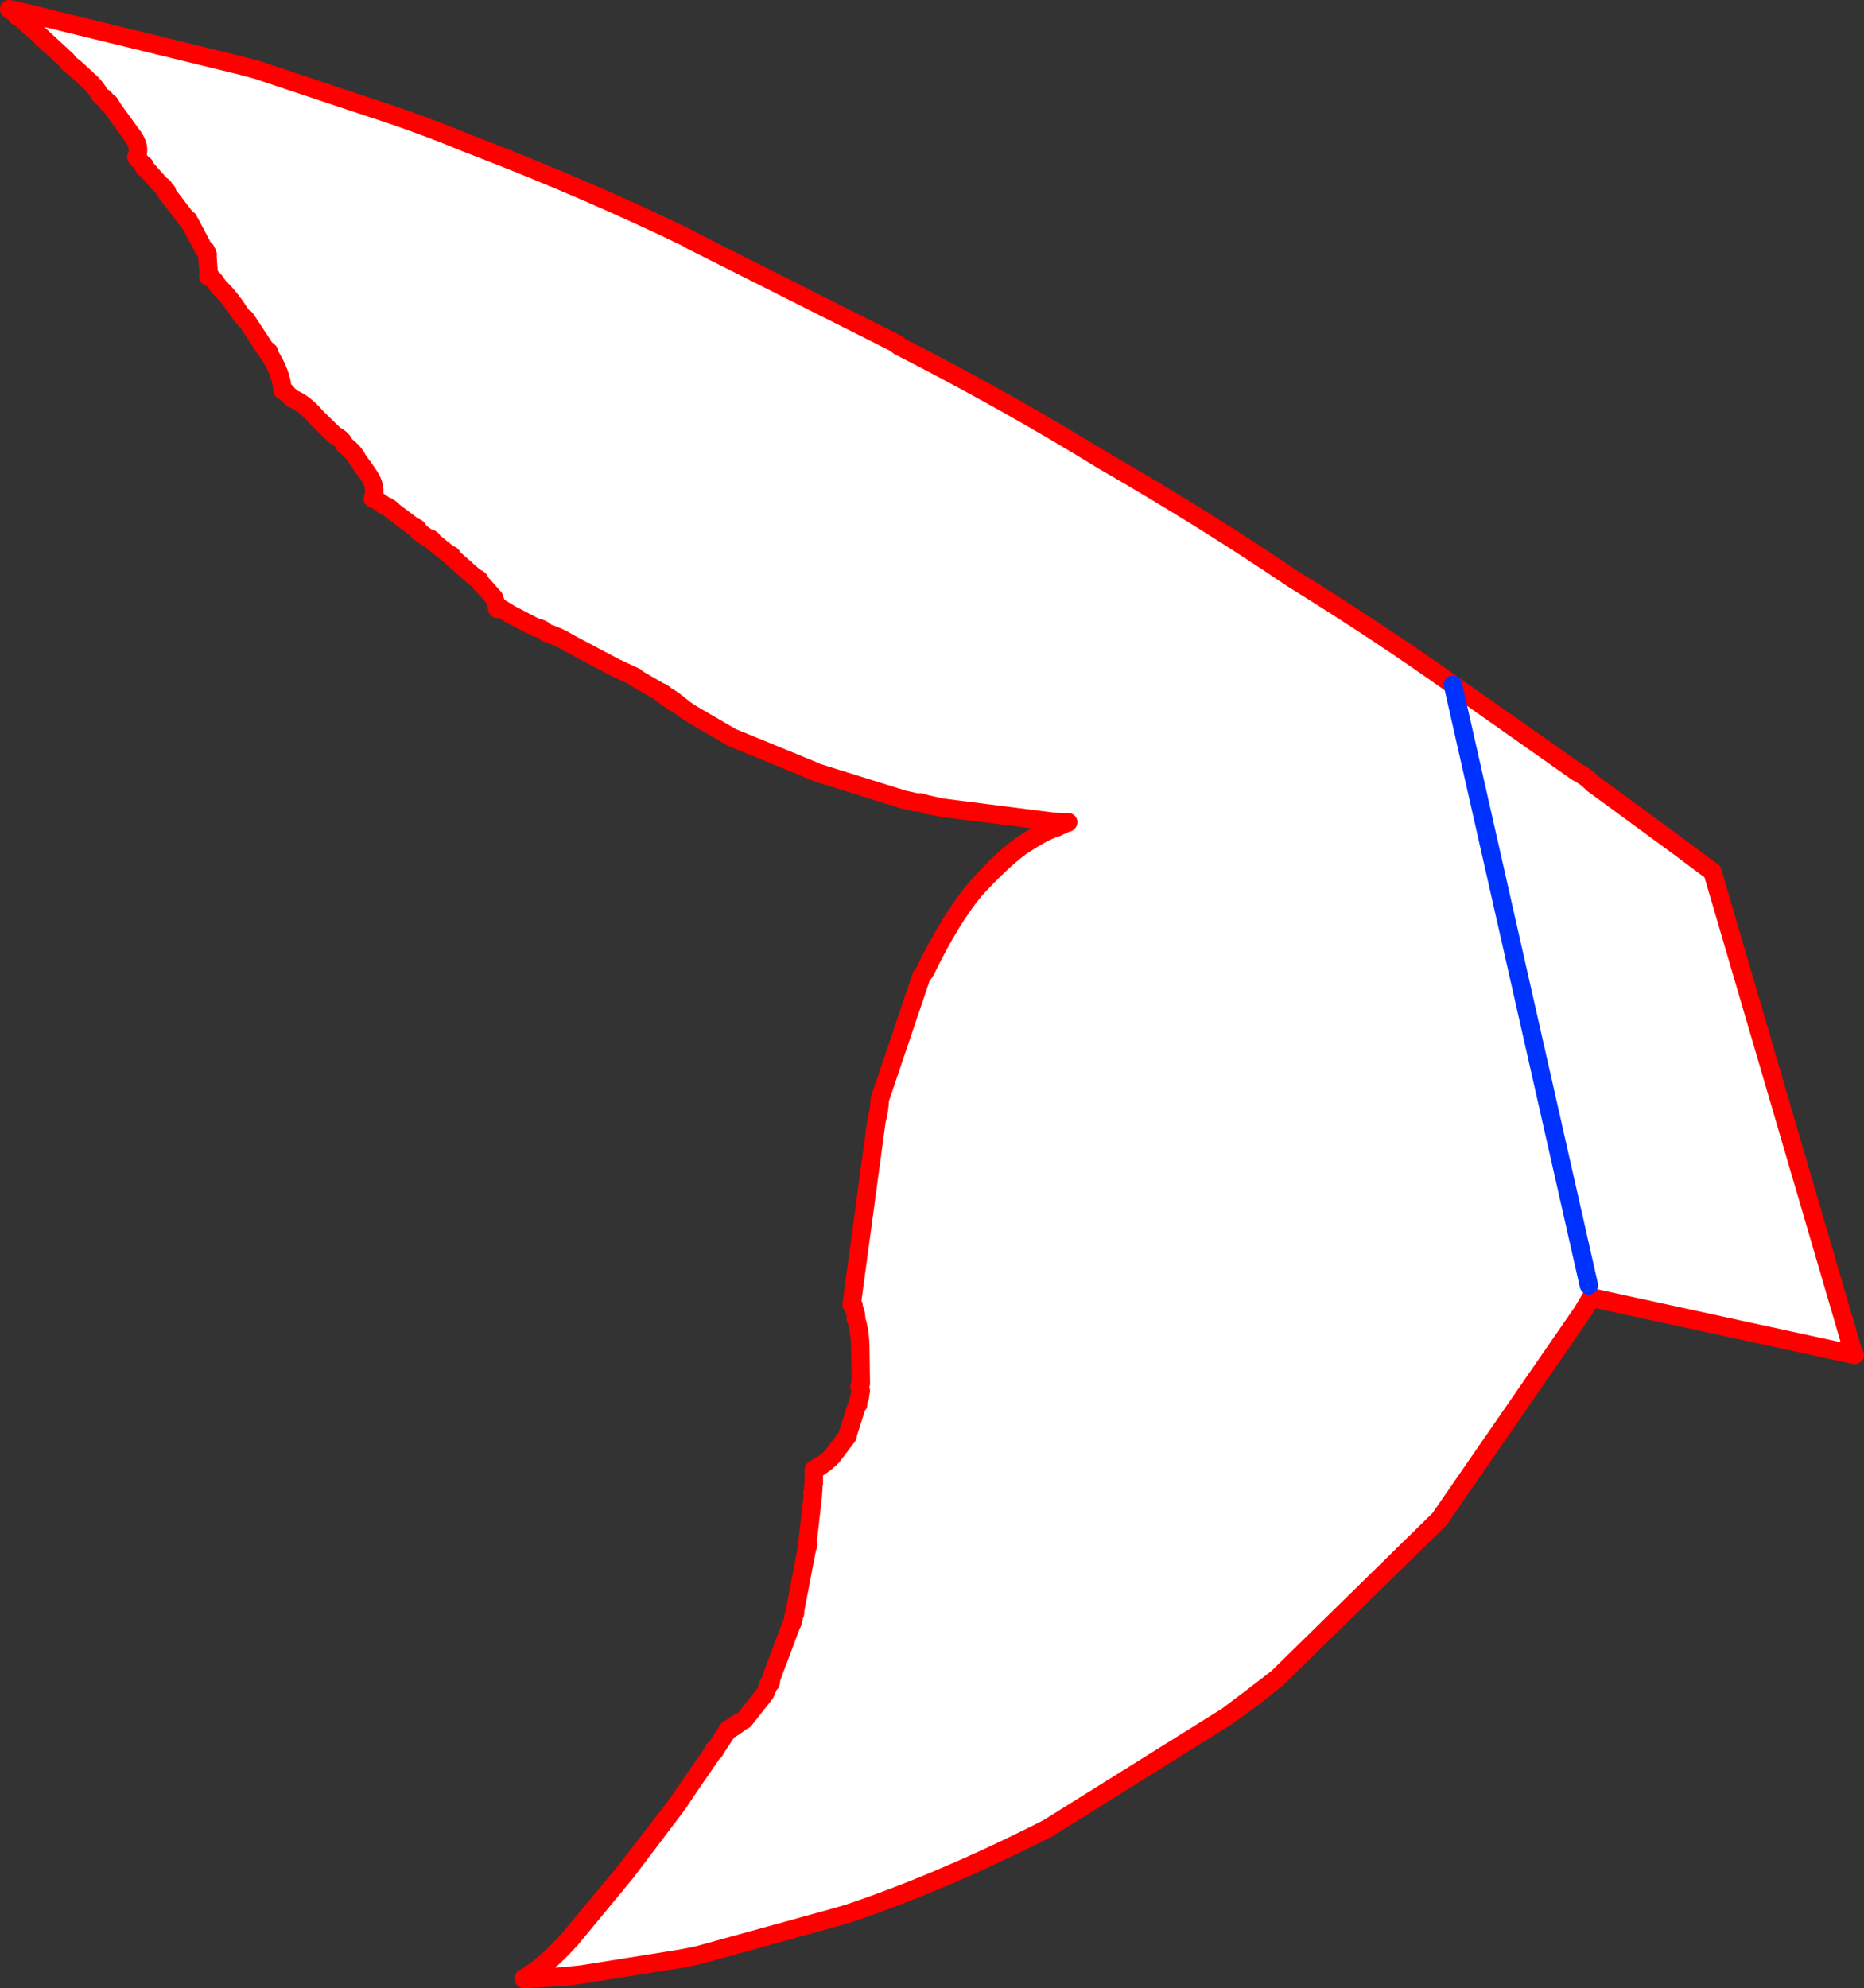
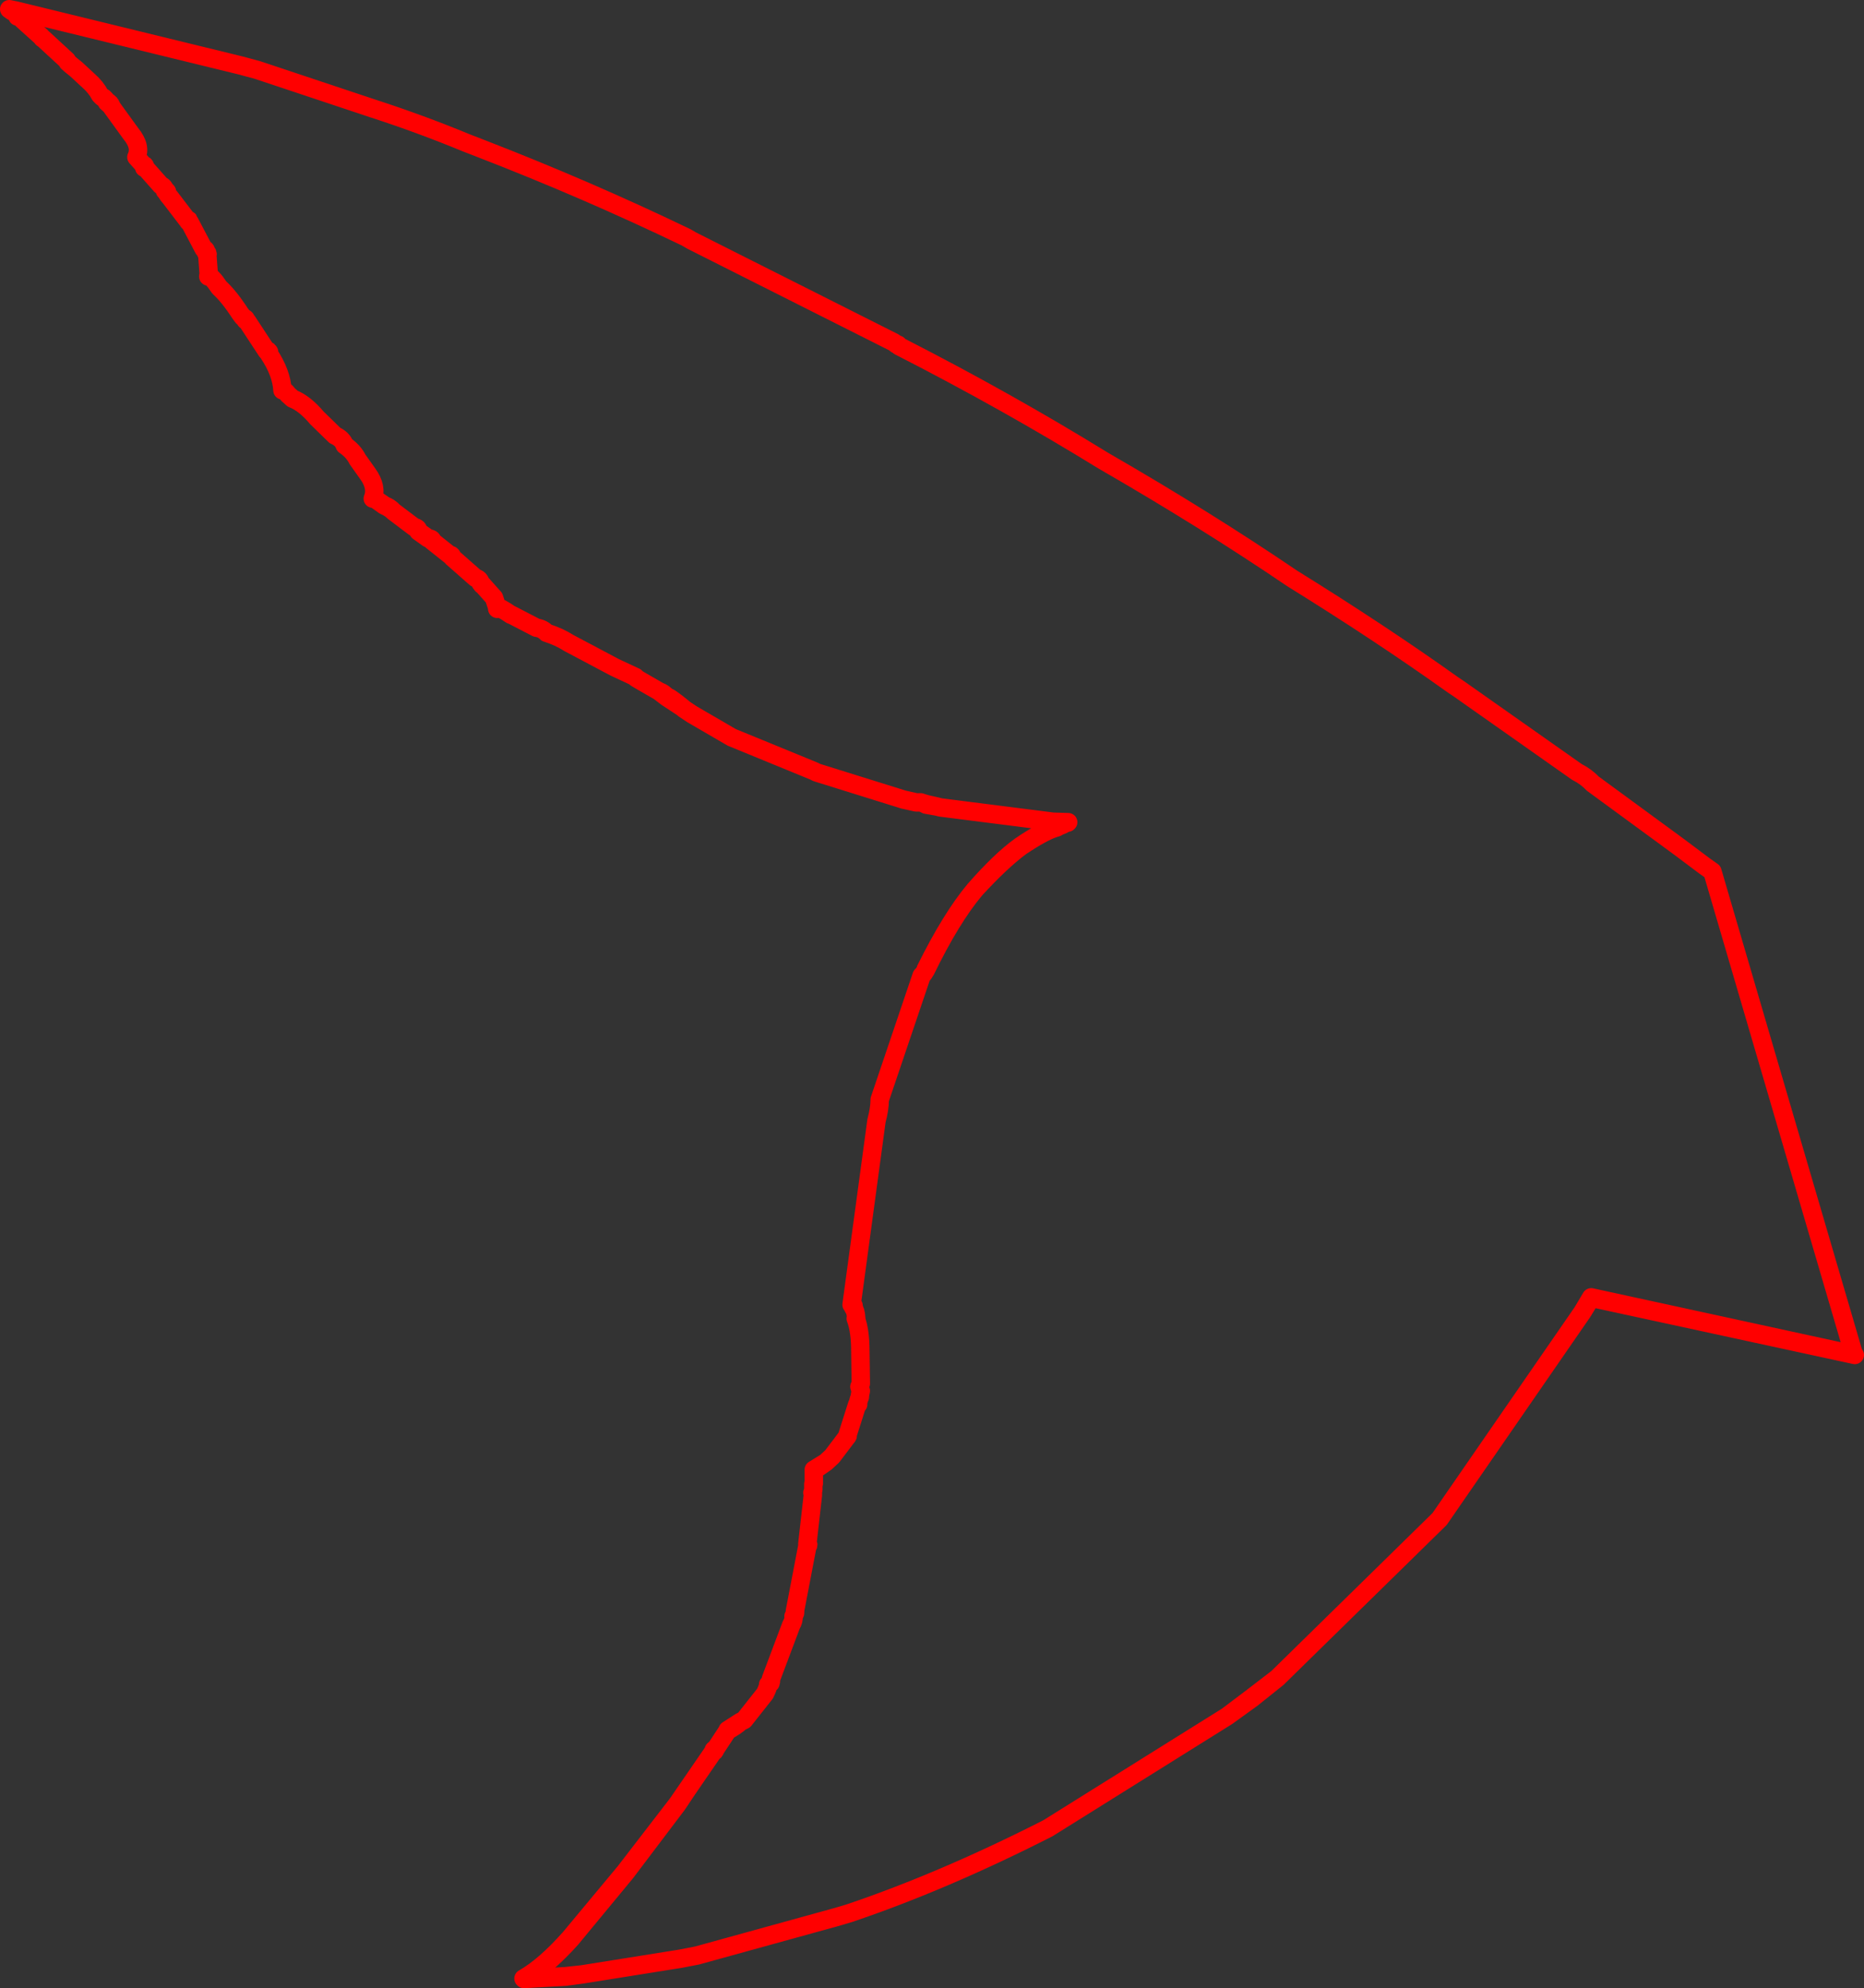
<svg xmlns="http://www.w3.org/2000/svg" height="215.7px" width="202.25px">
  <rect width="100%" height="100%" fill="#333333" stroke="none" />
  <g transform="matrix(1.0, 0.0, 0.0, 1.0, 254.45, 188.55)">
-     <path d="M-252.7 -187.4 L-228.35 -181.45 -226.5 -180.95 -214.05 -176.8 Q-208.8 -175.1 -203.85 -173.05 L-202.3 -172.45 Q-190.8 -168.0 -180.0 -162.8 L-179.4 -162.45 -157.45 -151.4 -157.2 -151.2 Q-156.95 -151.2 -156.9 -151.0 -145.25 -145.05 -134.7 -138.55 -123.6 -132.15 -114.25 -125.8 -104.65 -119.85 -96.8 -114.25 L-96.2 -113.85 -83.35 -104.8 Q-82.35 -104.3 -81.65 -103.55 L-73.05 -97.25 -72.1 -96.55 -69.5 -94.6 -68.65 -94.0 -53.3 -41.6 -81.8 -47.8 -82.75 -46.2 -98.25 -23.75 -115.85 -6.5 -118.65 -4.35 -121.3 -2.35 -140.75 9.8 Q-152.05 15.55 -162.25 19.0 L-163.25 19.3 -163.95 19.5 -178.8 23.6 -180.6 23.95 -191.25 25.65 -193.1 25.85 -197.55 26.1 Q-195.25 24.85 -192.5 21.8 L-186.55 14.6 -180.95 7.2 -179.85 5.55 -177.1 1.55 -176.95 1.45 Q-176.8 1.3 -177.0 1.3 L-176.75 1.1 -175.5 -0.8 Q-174.65 -1.25 -174.1 -1.75 L-173.7 -1.95 -171.45 -4.8 Q-171.1 -5.5 -171.1 -5.8 L-171.0 -5.85 -170.9 -5.9 -170.85 -5.95 -170.85 -6.1 -170.8 -6.15 -170.8 -6.4 -168.6 -12.25 Q-168.3 -12.75 -168.35 -13.2 -168.1 -13.6 -168.2 -13.75 L-166.85 -20.8 Q-166.65 -20.95 -166.85 -21.05 L-166.25 -26.35 -166.25 -26.7 -166.2 -26.95 -166.2 -27.55 -166.15 -27.6 -166.15 -29.0 -164.85 -29.9 -164.15 -30.55 -162.6 -32.6 Q-162.4 -32.8 -162.5 -32.85 L-161.45 -36.15 Q-161.25 -36.2 -161.4 -36.2 L-161.25 -36.75 -161.15 -37.0 -161.15 -37.1 -161.15 -37.15 -161.05 -37.65 -161.1 -37.65 -161.1 -37.85 -161.2 -38.1 -161.1 -38.35 -161.05 -38.45 -161.1 -41.95 Q-161.1 -44.2 -161.6 -45.5 L-161.55 -45.55 Q-161.6 -46.35 -161.85 -46.65 -161.75 -47.05 -162.05 -47.0 L-159.35 -66.95 Q-159.0 -68.25 -159.0 -69.25 L-154.45 -82.7 -154.25 -82.9 -154.0 -83.3 Q-151.25 -88.95 -148.65 -92.05 -145.85 -95.1 -143.7 -96.7 -141.3 -98.3 -140.05 -98.7 -139.65 -98.8 -139.6 -98.9 L-139.2 -99.05 -138.65 -99.35 -138.6 -99.3 -138.55 -99.35 -140.2 -99.4 -152.4 -100.95 -152.8 -101.05 -153.95 -101.25 -154.25 -101.4 -154.55 -101.5 -155.05 -101.5 -156.4 -101.8 -165.7 -104.7 -165.85 -104.75 -165.95 -104.8 -166.15 -104.9 -175.05 -108.55 -179.35 -111.05 -180.25 -111.65 -180.35 -111.75 Q-181.95 -113.05 -182.1 -112.95 -182.4 -113.35 -182.95 -113.55 L-184.95 -114.7 -185.45 -115.0 -185.5 -115.1 -187.75 -116.15 -192.75 -118.8 Q-193.75 -119.45 -195.15 -119.9 -195.55 -120.35 -196.25 -120.45 L-198.95 -121.85 -199.0 -121.85 Q-200.3 -122.75 -200.5 -122.65 L-200.85 -123.7 -202.1 -125.1 -202.15 -125.1 -202.3 -125.3 Q-202.4 -125.75 -202.85 -125.85 L-205.35 -128.05 -205.45 -128.2 Q-205.4 -128.35 -205.6 -128.3 L-207.55 -129.85 Q-207.5 -130.1 -208.0 -130.15 L-209.05 -130.9 Q-209.05 -131.3 -209.5 -131.35 L-211.75 -133.05 Q-212.15 -133.5 -212.7 -133.7 L-213.8 -134.45 -214.0 -134.45 Q-213.5 -135.7 -214.55 -137.15 L-215.65 -138.7 Q-216.1 -139.6 -217.05 -140.25 -217.3 -140.95 -218.1 -141.3 L-220.05 -143.2 Q-221.4 -144.8 -222.7 -145.3 L-223.2 -145.75 Q-223.6 -146.3 -223.8 -146.2 -223.9 -148.1 -225.3 -150.2 -225.15 -150.45 -225.45 -150.4 -225.25 -150.55 -225.5 -150.45 L-227.6 -153.65 -227.8 -153.8 -227.8 -153.95 -227.85 -154.0 -228.1 -154.15 -228.4 -154.55 Q-229.6 -156.4 -230.65 -157.35 -231.55 -158.7 -231.85 -158.55 L-231.85 -158.6 Q-231.65 -158.8 -231.8 -158.8 L-231.95 -160.8 Q-231.85 -161.1 -232.1 -161.15 -232.05 -161.5 -232.35 -161.55 L-233.85 -164.4 -233.9 -164.45 -234.0 -164.5 Q-233.9 -164.75 -234.1 -164.65 L-236.05 -167.2 -236.15 -167.3 -236.35 -167.6 Q-236.25 -167.85 -236.55 -167.85 -236.6 -168.3 -237.0 -168.45 L-238.55 -170.2 -238.75 -170.35 -238.8 -170.35 Q-238.65 -170.65 -238.85 -170.6 L-239.65 -171.5 Q-239.1 -172.65 -240.25 -174.05 L-242.35 -176.95 -242.35 -177.0 -242.4 -177.05 Q-242.45 -177.35 -242.85 -177.55 L-243.05 -177.8 -243.1 -177.8 -243.2 -177.95 -243.35 -178.0 -243.6 -178.25 Q-244.05 -179.1 -244.85 -179.8 L-246.2 -181.05 -246.7 -181.45 -247.1 -181.8 -247.2 -182.0 -249.75 -184.35 -249.85 -184.4 -249.95 -184.55 -251.95 -186.35 -252.1 -186.5 Q-252.25 -186.7 -252.55 -186.75 L-252.7 -187.05 -252.85 -187.2 -252.7 -187.4 M-154.25 -101.4 L-153.9 -101.3 -152.8 -101.05 -153.9 -101.3 -154.25 -101.4 M-82.05 -49.1 L-96.8 -114.25 -82.05 -49.1" fill="#ffffff" fill-rule="evenodd" stroke="none" />
    <path d="M-252.7 -187.4 L-228.35 -181.45 -226.5 -180.95 -214.05 -176.8 Q-208.8 -175.1 -203.85 -173.05 L-202.3 -172.45 Q-190.8 -168.0 -180.0 -162.8 L-179.4 -162.45 -157.45 -151.4 -157.2 -151.2 Q-156.95 -151.2 -156.9 -151.0 -145.25 -145.05 -134.7 -138.55 -123.6 -132.15 -114.25 -125.8 -104.65 -119.85 -96.8 -114.25 L-96.2 -113.85 -83.35 -104.8 Q-82.35 -104.3 -81.65 -103.55 L-73.05 -97.25 -72.1 -96.55 -69.5 -94.6 -68.65 -94.0 -53.3 -41.6 -53.2 -41.55 -81.8 -47.75 -82.75 -46.2 -98.25 -23.75 -115.85 -6.5 -118.6 -4.3 -121.3 -2.35 -140.75 9.8 Q-152.05 15.55 -162.25 19.0 L-163.25 19.3 -163.95 19.5 -178.8 23.6 -180.6 23.95 -191.25 25.65 -193.1 25.9 -197.6 26.15 -197.55 26.1 -197.65 26.1 Q-195.35 24.8 -192.6 21.7 L-186.65 14.55 -180.95 7.15 -179.85 5.55 -177.1 1.55 -176.95 1.45 Q-176.8 1.3 -177.0 1.3 L-176.75 1.1 -175.5 -0.8 -175.5 -0.85 -174.1 -1.75 -173.7 -1.95 -171.45 -4.8 Q-171.1 -5.5 -171.1 -5.75 L-171.1 -5.8 -171.0 -5.85 -170.9 -5.9 -170.85 -5.95 -170.85 -6.1 -170.8 -6.15 -170.8 -6.4 -168.6 -12.25 Q-168.3 -12.75 -168.35 -13.2 -168.1 -13.6 -168.2 -13.75 L-166.85 -20.8 Q-166.65 -20.95 -166.85 -21.05 L-166.25 -26.35 -166.3 -26.6 -166.25 -26.7 -166.2 -26.95 -166.2 -27.55 -166.15 -27.6 -166.15 -29.0 -166.15 -29.1 -164.85 -29.9 -164.15 -30.55 -162.6 -32.6 Q-162.4 -32.8 -162.5 -32.85 L-161.45 -36.15 Q-161.25 -36.2 -161.4 -36.2 L-161.25 -36.75 -161.15 -37.0 -161.15 -37.1 -161.15 -37.15 -161.05 -37.65 -161.1 -37.65 -161.1 -37.85 -161.2 -38.1 -161.1 -38.35 -161.05 -38.45 -161.1 -41.95 Q-161.1 -44.2 -161.6 -45.5 L-161.55 -45.55 Q-161.6 -46.35 -161.85 -46.65 -161.75 -47.05 -162.05 -47.0 L-159.35 -66.95 Q-159.0 -68.25 -159.0 -69.25 L-154.45 -82.7 -154.25 -82.9 -154.0 -83.3 -154.0 -83.4 Q-151.25 -88.95 -148.7 -92.0 -145.9 -95.2 -143.75 -96.75 -141.35 -98.4 -139.95 -98.75 L-139.6 -98.9 -139.2 -99.05 -138.65 -99.35 -140.2 -99.4 -152.4 -100.95 -152.8 -101.05 -153.95 -101.25 -154.25 -101.4 -154.55 -101.5 -155.05 -101.5 -156.4 -101.8 -165.7 -104.7 -165.85 -104.75 -165.95 -104.8 -166.15 -104.9 -175.05 -108.55 -179.35 -111.05 -180.25 -111.65 -180.35 -111.75 -182.1 -112.9 -182.95 -113.55 -184.95 -114.7 -185.45 -115.0 -185.5 -115.1 -187.75 -116.15 -192.75 -118.8 Q-193.75 -119.45 -195.15 -119.9 -195.55 -120.35 -196.25 -120.45 L-198.95 -121.85 -199.0 -121.85 Q-200.3 -122.75 -200.5 -122.5 L-200.5 -122.65 -200.85 -123.7 -202.1 -125.1 -202.15 -125.1 -202.3 -125.3 Q-202.4 -125.75 -202.85 -125.85 L-205.35 -128.05 -205.45 -128.2 Q-205.4 -128.35 -205.6 -128.3 L-207.55 -129.85 Q-207.5 -130.1 -208.0 -130.15 L-209.05 -130.9 Q-209.05 -131.3 -209.5 -131.35 L-211.75 -133.05 Q-212.15 -133.45 -212.75 -133.7 L-213.8 -134.45 -214.0 -134.45 Q-213.5 -135.7 -214.55 -137.15 L-215.65 -138.7 Q-216.1 -139.6 -217.05 -140.25 -217.3 -140.95 -218.1 -141.3 L-220.05 -143.2 Q-221.4 -144.8 -222.7 -145.3 L-223.2 -145.75 Q-223.6 -146.3 -223.8 -146.2 -223.9 -148.1 -225.3 -150.2 -225.15 -150.45 -225.45 -150.4 -225.25 -150.55 -225.5 -150.45 L-227.6 -153.65 -227.8 -153.8 -227.8 -153.95 -227.85 -154.0 -228.0 -154.1 -228.1 -154.15 -228.4 -154.55 Q-229.6 -156.4 -230.65 -157.35 -231.55 -158.7 -231.85 -158.55 L-231.85 -158.6 Q-231.65 -158.8 -231.8 -158.8 L-231.95 -160.8 Q-231.85 -161.1 -232.1 -161.15 -232.05 -161.5 -232.35 -161.55 L-233.85 -164.4 -233.9 -164.45 -234.0 -164.5 Q-233.9 -164.75 -234.1 -164.65 L-236.05 -167.2 -236.15 -167.3 -236.35 -167.6 Q-236.25 -167.85 -236.55 -167.85 -236.6 -168.3 -237.0 -168.45 L-238.55 -170.2 -238.75 -170.35 -238.8 -170.35 Q-238.65 -170.65 -238.85 -170.6 L-239.65 -171.5 Q-239.1 -172.65 -240.25 -174.05 L-242.35 -176.95 -242.35 -177.0 -242.4 -177.05 -242.85 -177.45 -242.85 -177.55 -243.05 -177.8 -243.1 -177.8 -243.2 -177.95 -243.35 -178.0 -243.6 -178.25 Q-244.05 -179.1 -244.85 -179.8 L-246.2 -181.05 -246.7 -181.45 -247.1 -181.8 -247.2 -182.0 -249.75 -184.35 -249.85 -184.4 -249.95 -184.55 -251.95 -186.35 -252.1 -186.5 Q-252.25 -186.7 -252.55 -186.75 L-252.7 -187.05 -252.85 -187.2 -253.1 -187.3 -253.45 -187.55 -252.7 -187.4 M-154.0 -83.3 Q-151.25 -88.95 -148.65 -92.05 -145.85 -95.1 -143.7 -96.7 -141.3 -98.3 -140.05 -98.7 -139.65 -98.8 -139.6 -98.9 M-138.65 -99.35 L-138.6 -99.3 -138.55 -99.35 -140.2 -99.4 M-152.8 -101.05 L-153.9 -101.3 -154.25 -101.4 M-180.35 -111.75 Q-181.95 -113.05 -182.1 -112.95 -182.4 -113.35 -182.95 -113.55 M-166.25 -26.35 L-166.25 -26.7 M-166.15 -29.0 L-164.85 -29.9 M-69.5 -94.6 L-68.65 -94.0 M-53.3 -41.6 L-81.8 -47.8 -82.75 -46.2 M-242.4 -177.05 Q-242.45 -177.35 -242.85 -177.55 M-227.85 -154.0 L-228.1 -154.15 M-211.75 -133.05 Q-212.15 -133.5 -212.7 -133.7 L-213.8 -134.45 M-115.85 -6.5 L-118.65 -4.35 -121.3 -2.35 M-171.45 -4.8 Q-171.1 -5.5 -171.1 -5.8 M-175.5 -0.8 Q-174.65 -1.25 -174.1 -1.75 M-197.55 26.1 Q-195.25 24.85 -192.5 21.8 L-186.55 14.6 -180.95 7.2 -179.85 5.55 M-191.25 25.65 L-193.1 25.85 -197.55 26.1 M-199.0 -121.85 Q-200.3 -122.75 -200.5 -122.65" fill="none" stroke="#ff0000" stroke-linecap="round" stroke-linejoin="round" stroke-width="2.0" />
-     <path d="M-96.8 -114.25 L-82.05 -49.1" fill="none" stroke="#0032ff" stroke-linecap="round" stroke-linejoin="round" stroke-width="2.0" />
  </g>
</svg>